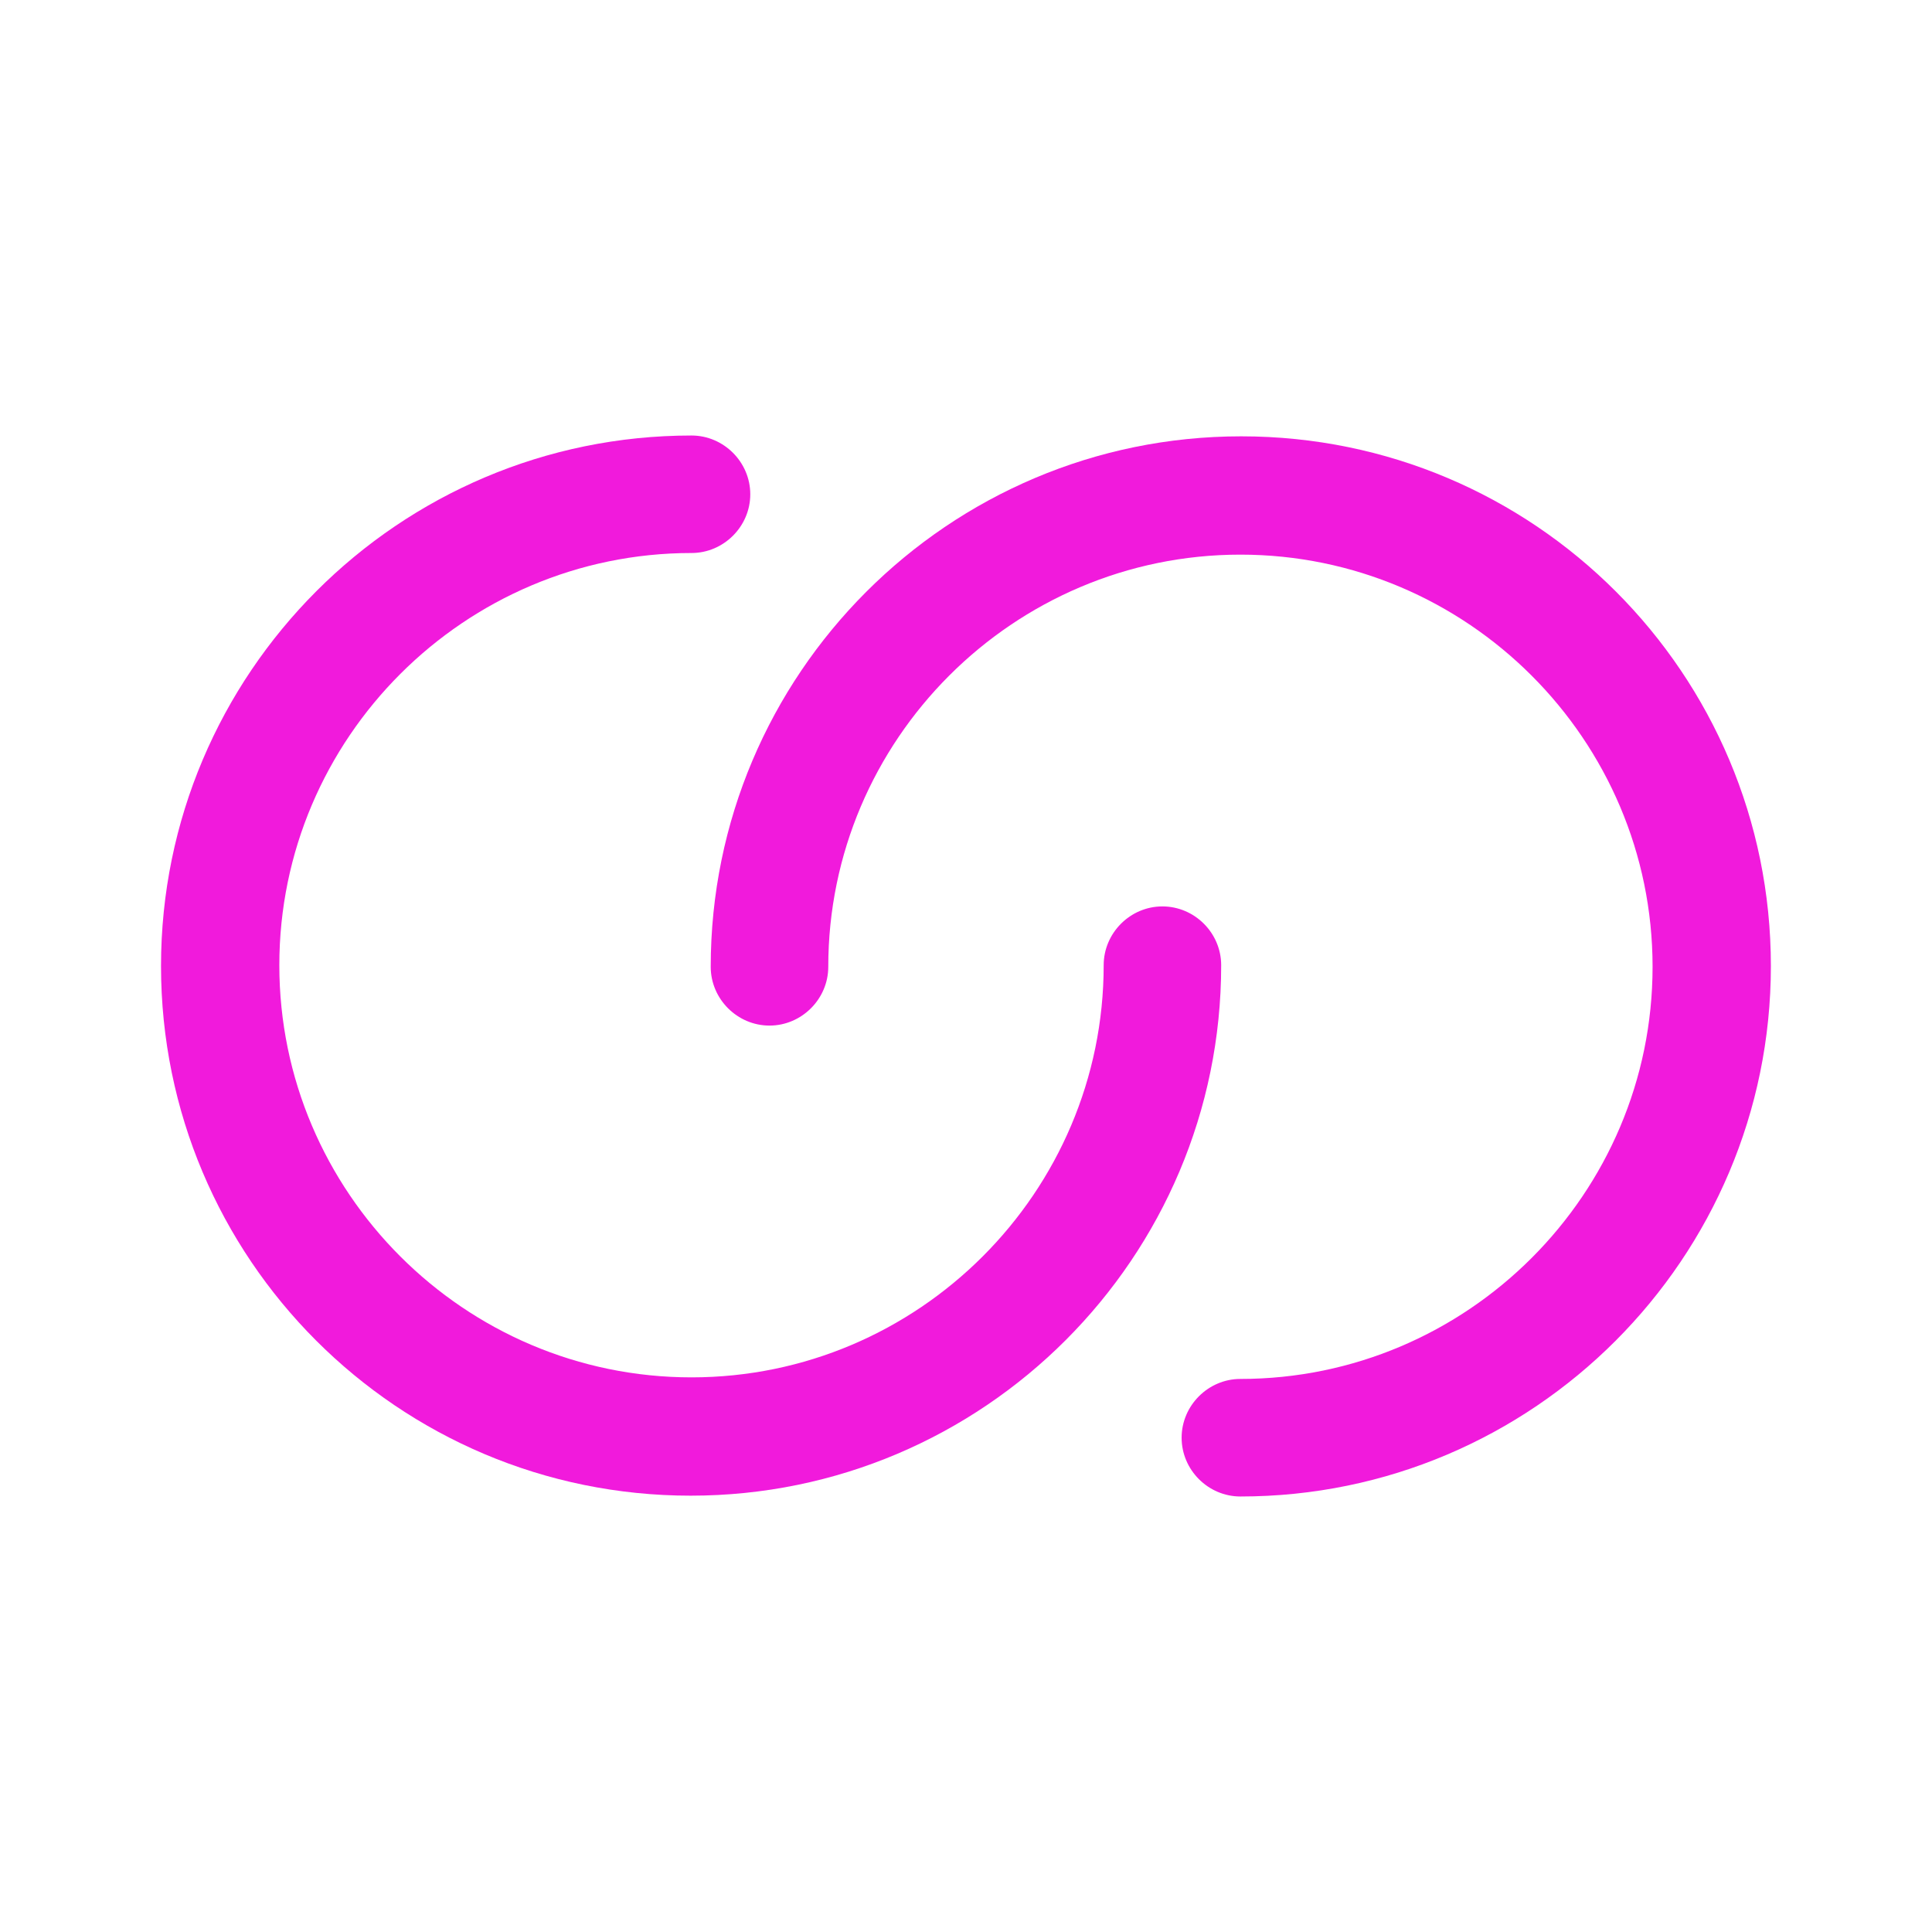
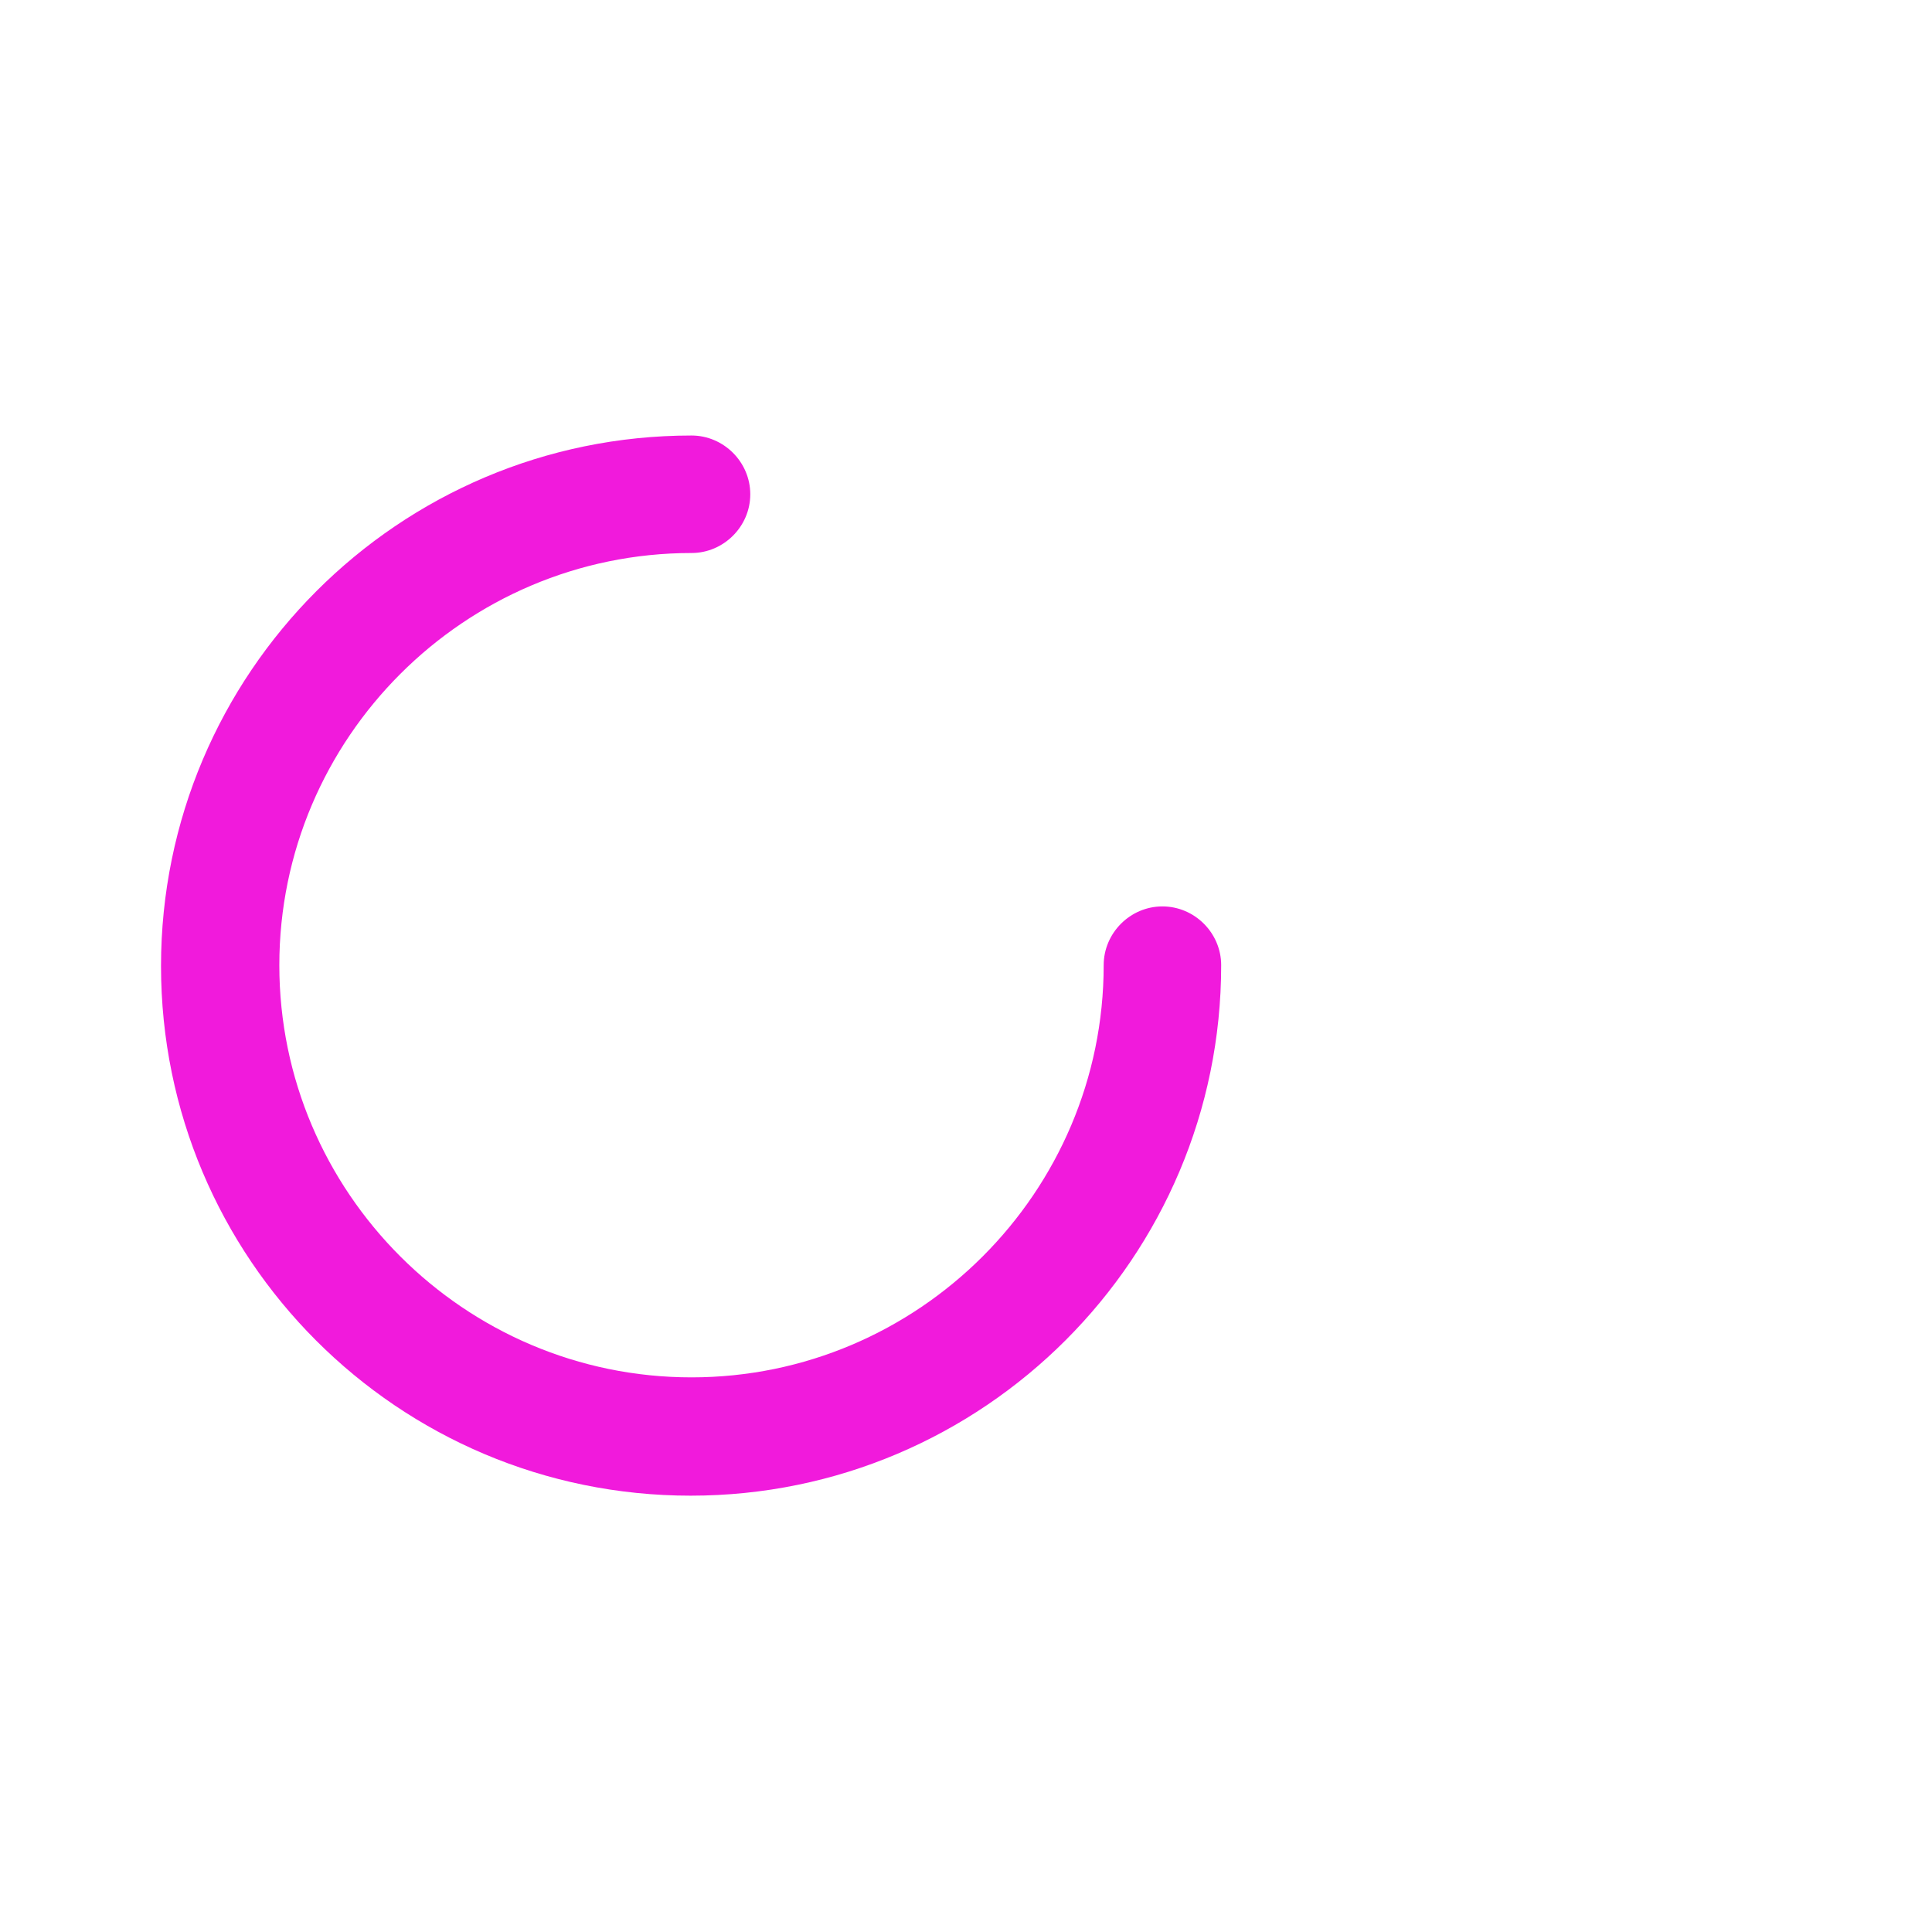
<svg xmlns="http://www.w3.org/2000/svg" width="38" height="38" viewBox="0 0 38 38" fill="none">
-   <path d="M24.397 29.434C23.764 29.434 23.241 28.912 23.241 28.278C23.241 27.645 23.764 27.122 24.397 27.122C28.862 27.122 32.504 23.481 32.504 19.016C32.504 14.551 28.862 10.909 24.397 10.909C19.932 10.909 16.291 14.551 16.291 19.016C16.291 19.649 15.768 20.172 15.135 20.172C14.502 20.172 13.979 19.649 13.979 19.016C13.979 13.268 18.65 8.582 24.413 8.582C30.177 8.582 34.831 13.252 34.831 19C34.831 24.747 30.161 29.434 24.397 29.434Z" fill="#F11ADC" />
  <path d="M13.601 8.566C14.234 8.566 14.757 9.088 14.757 9.722C14.757 10.355 14.234 10.877 13.601 10.877C9.136 10.877 5.494 14.519 5.494 18.984C5.494 23.449 9.136 27.091 13.601 27.091C18.066 27.091 21.708 23.449 21.708 18.984C21.708 18.351 22.23 17.828 22.863 17.828C23.497 17.828 24.019 18.351 24.019 18.984C24.019 24.732 19.348 29.418 13.585 29.418C7.822 29.418 3.167 24.747 3.167 19C3.167 13.252 7.838 8.566 13.601 8.566Z" fill="#F11ADC" />
</svg>